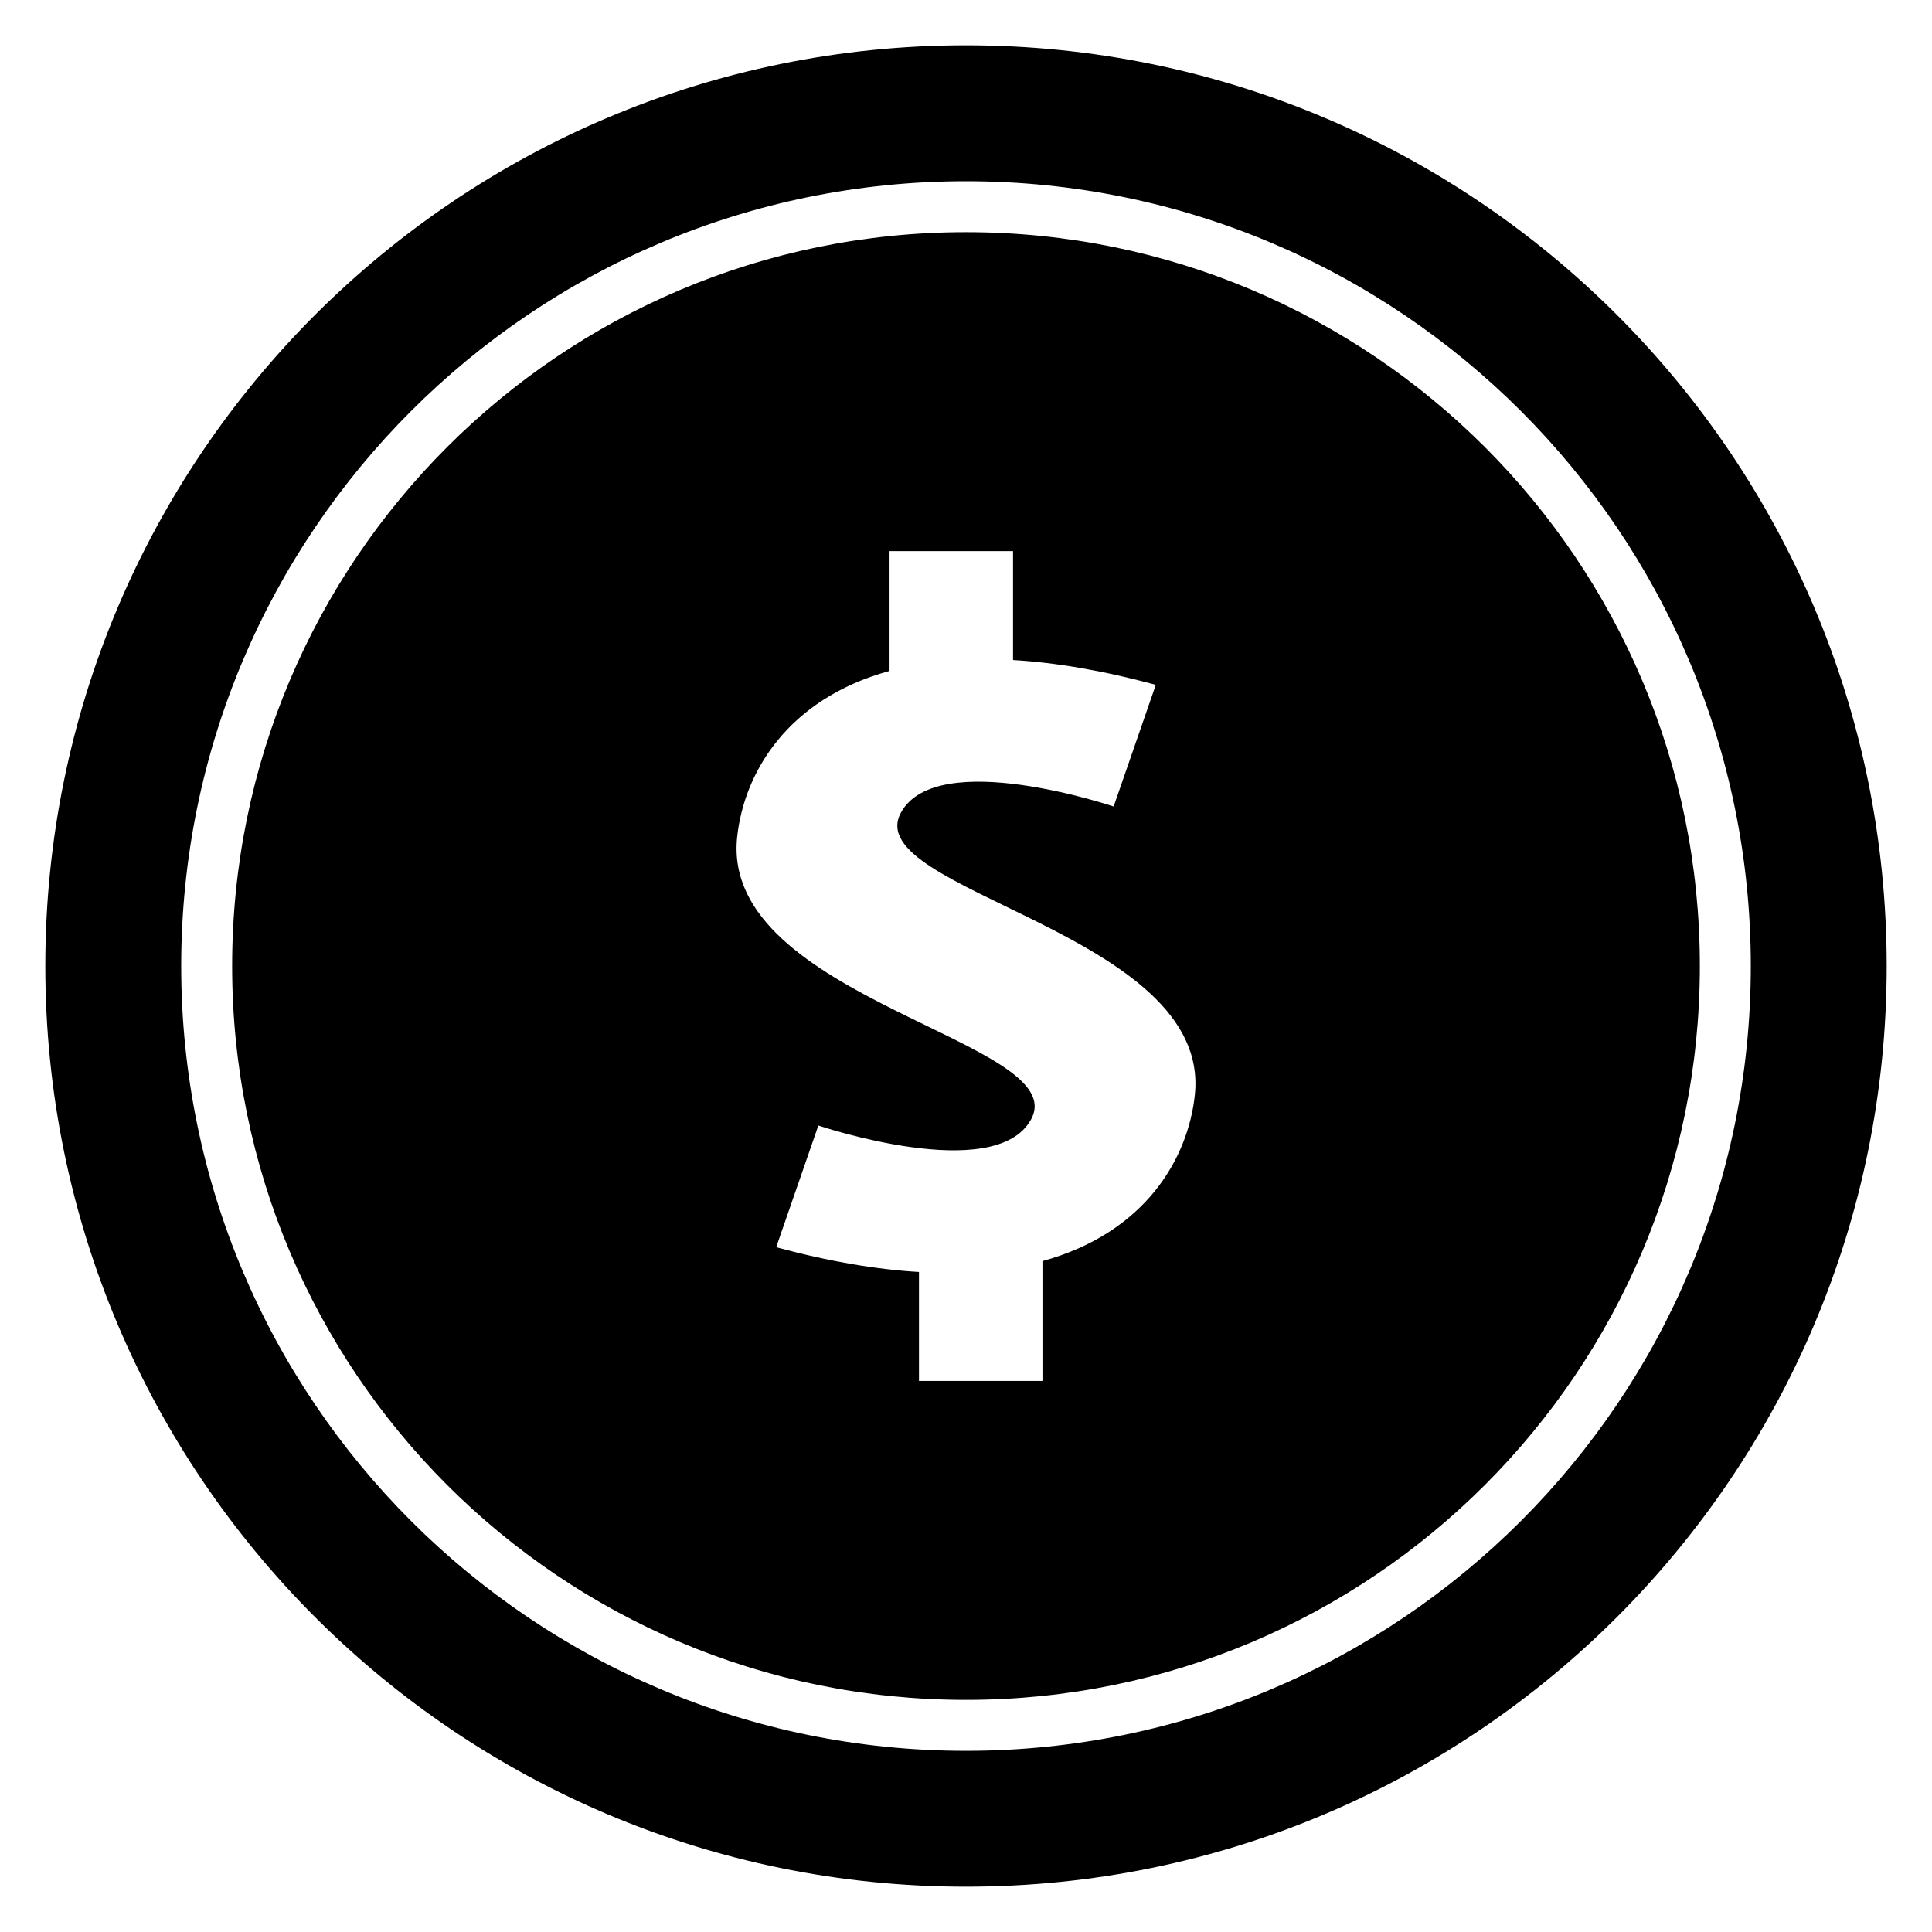
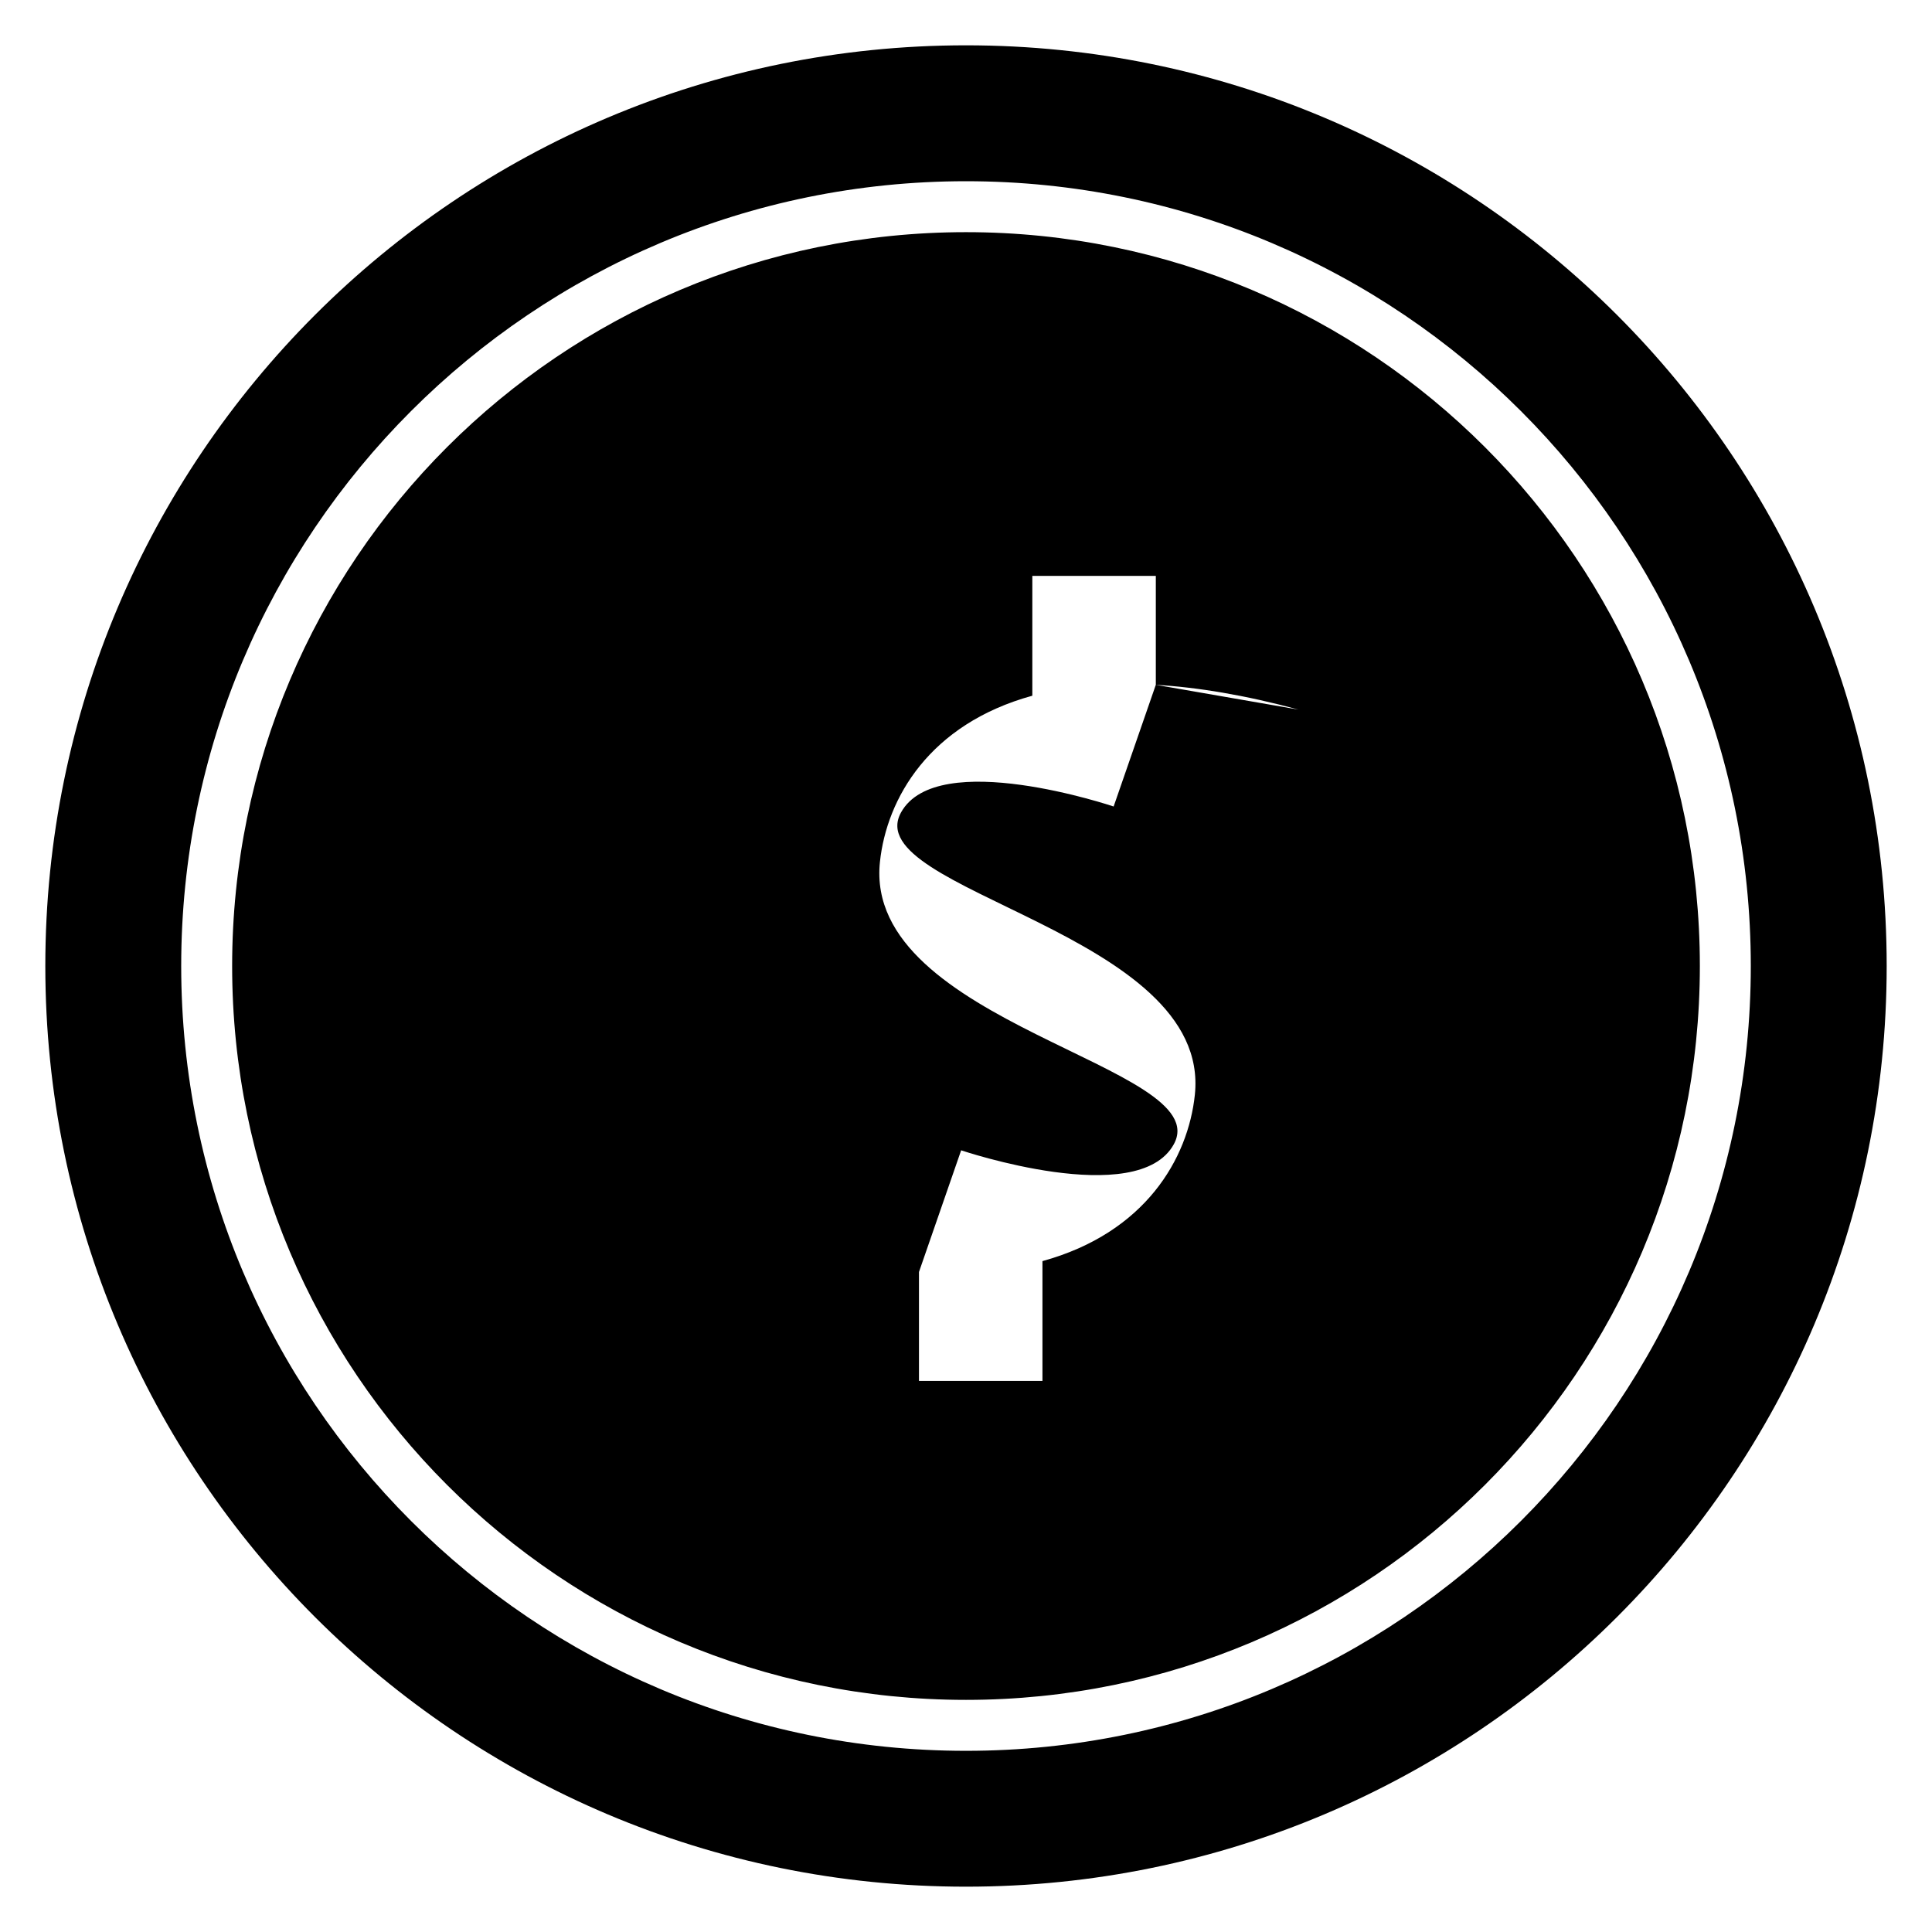
<svg xmlns="http://www.w3.org/2000/svg" fill="#000000" width="800px" height="800px" version="1.1" viewBox="144 144 512 512">
-   <path d="m400 156.01c134.75 0 243.99 109.24 243.99 243.99s-109.24 243.99-243.99 243.99-243.99-109.24-243.99-243.99 109.24-243.99 243.99-243.99zm0 49.516c107.41 0 194.48 87.07 194.48 194.48s-87.07 194.48-194.48 194.48-194.48-87.07-194.48-194.48 87.07-194.48 194.48-194.48zm50.301 119.96-11.176 32.246s-46.77-15.805-56.352 1.594c-11.453 20.816 82.402 31.816 77.875 74.809-1.773 16.859-13.109 36.57-40.387 44.074v31.754h-32.723v-28.871c-11.078-0.656-23.637-2.719-37.84-6.57l11.176-32.246s46.777 15.805 56.352-1.594c11.453-20.809-82.402-31.816-77.875-74.809 1.773-16.852 13.109-36.566 40.387-44.07v-31.758h32.727v28.871c11.074 0.656 23.629 2.719 37.832 6.57zm-50.301-133.46c114.87 0 207.98 93.113 207.98 207.98s-93.113 207.98-207.98 207.98-207.98-93.113-207.98-207.98 93.113-207.98 207.98-207.98z" fill-rule="evenodd" />
+   <path d="m400 156.01c134.75 0 243.99 109.24 243.99 243.99s-109.24 243.99-243.99 243.99-243.99-109.24-243.99-243.99 109.24-243.99 243.99-243.99zm0 49.516c107.41 0 194.48 87.07 194.48 194.48s-87.07 194.48-194.48 194.48-194.48-87.07-194.48-194.48 87.07-194.48 194.48-194.48zm50.301 119.96-11.176 32.246s-46.77-15.805-56.352 1.594c-11.453 20.816 82.402 31.816 77.875 74.809-1.773 16.859-13.109 36.57-40.387 44.074v31.754h-32.723v-28.871l11.176-32.246s46.777 15.805 56.352-1.594c11.453-20.809-82.402-31.816-77.875-74.809 1.773-16.852 13.109-36.566 40.387-44.07v-31.758h32.727v28.871c11.074 0.656 23.629 2.719 37.832 6.57zm-50.301-133.46c114.87 0 207.98 93.113 207.98 207.98s-93.113 207.98-207.98 207.98-207.98-93.113-207.98-207.98 93.113-207.98 207.98-207.98z" fill-rule="evenodd" />
</svg>